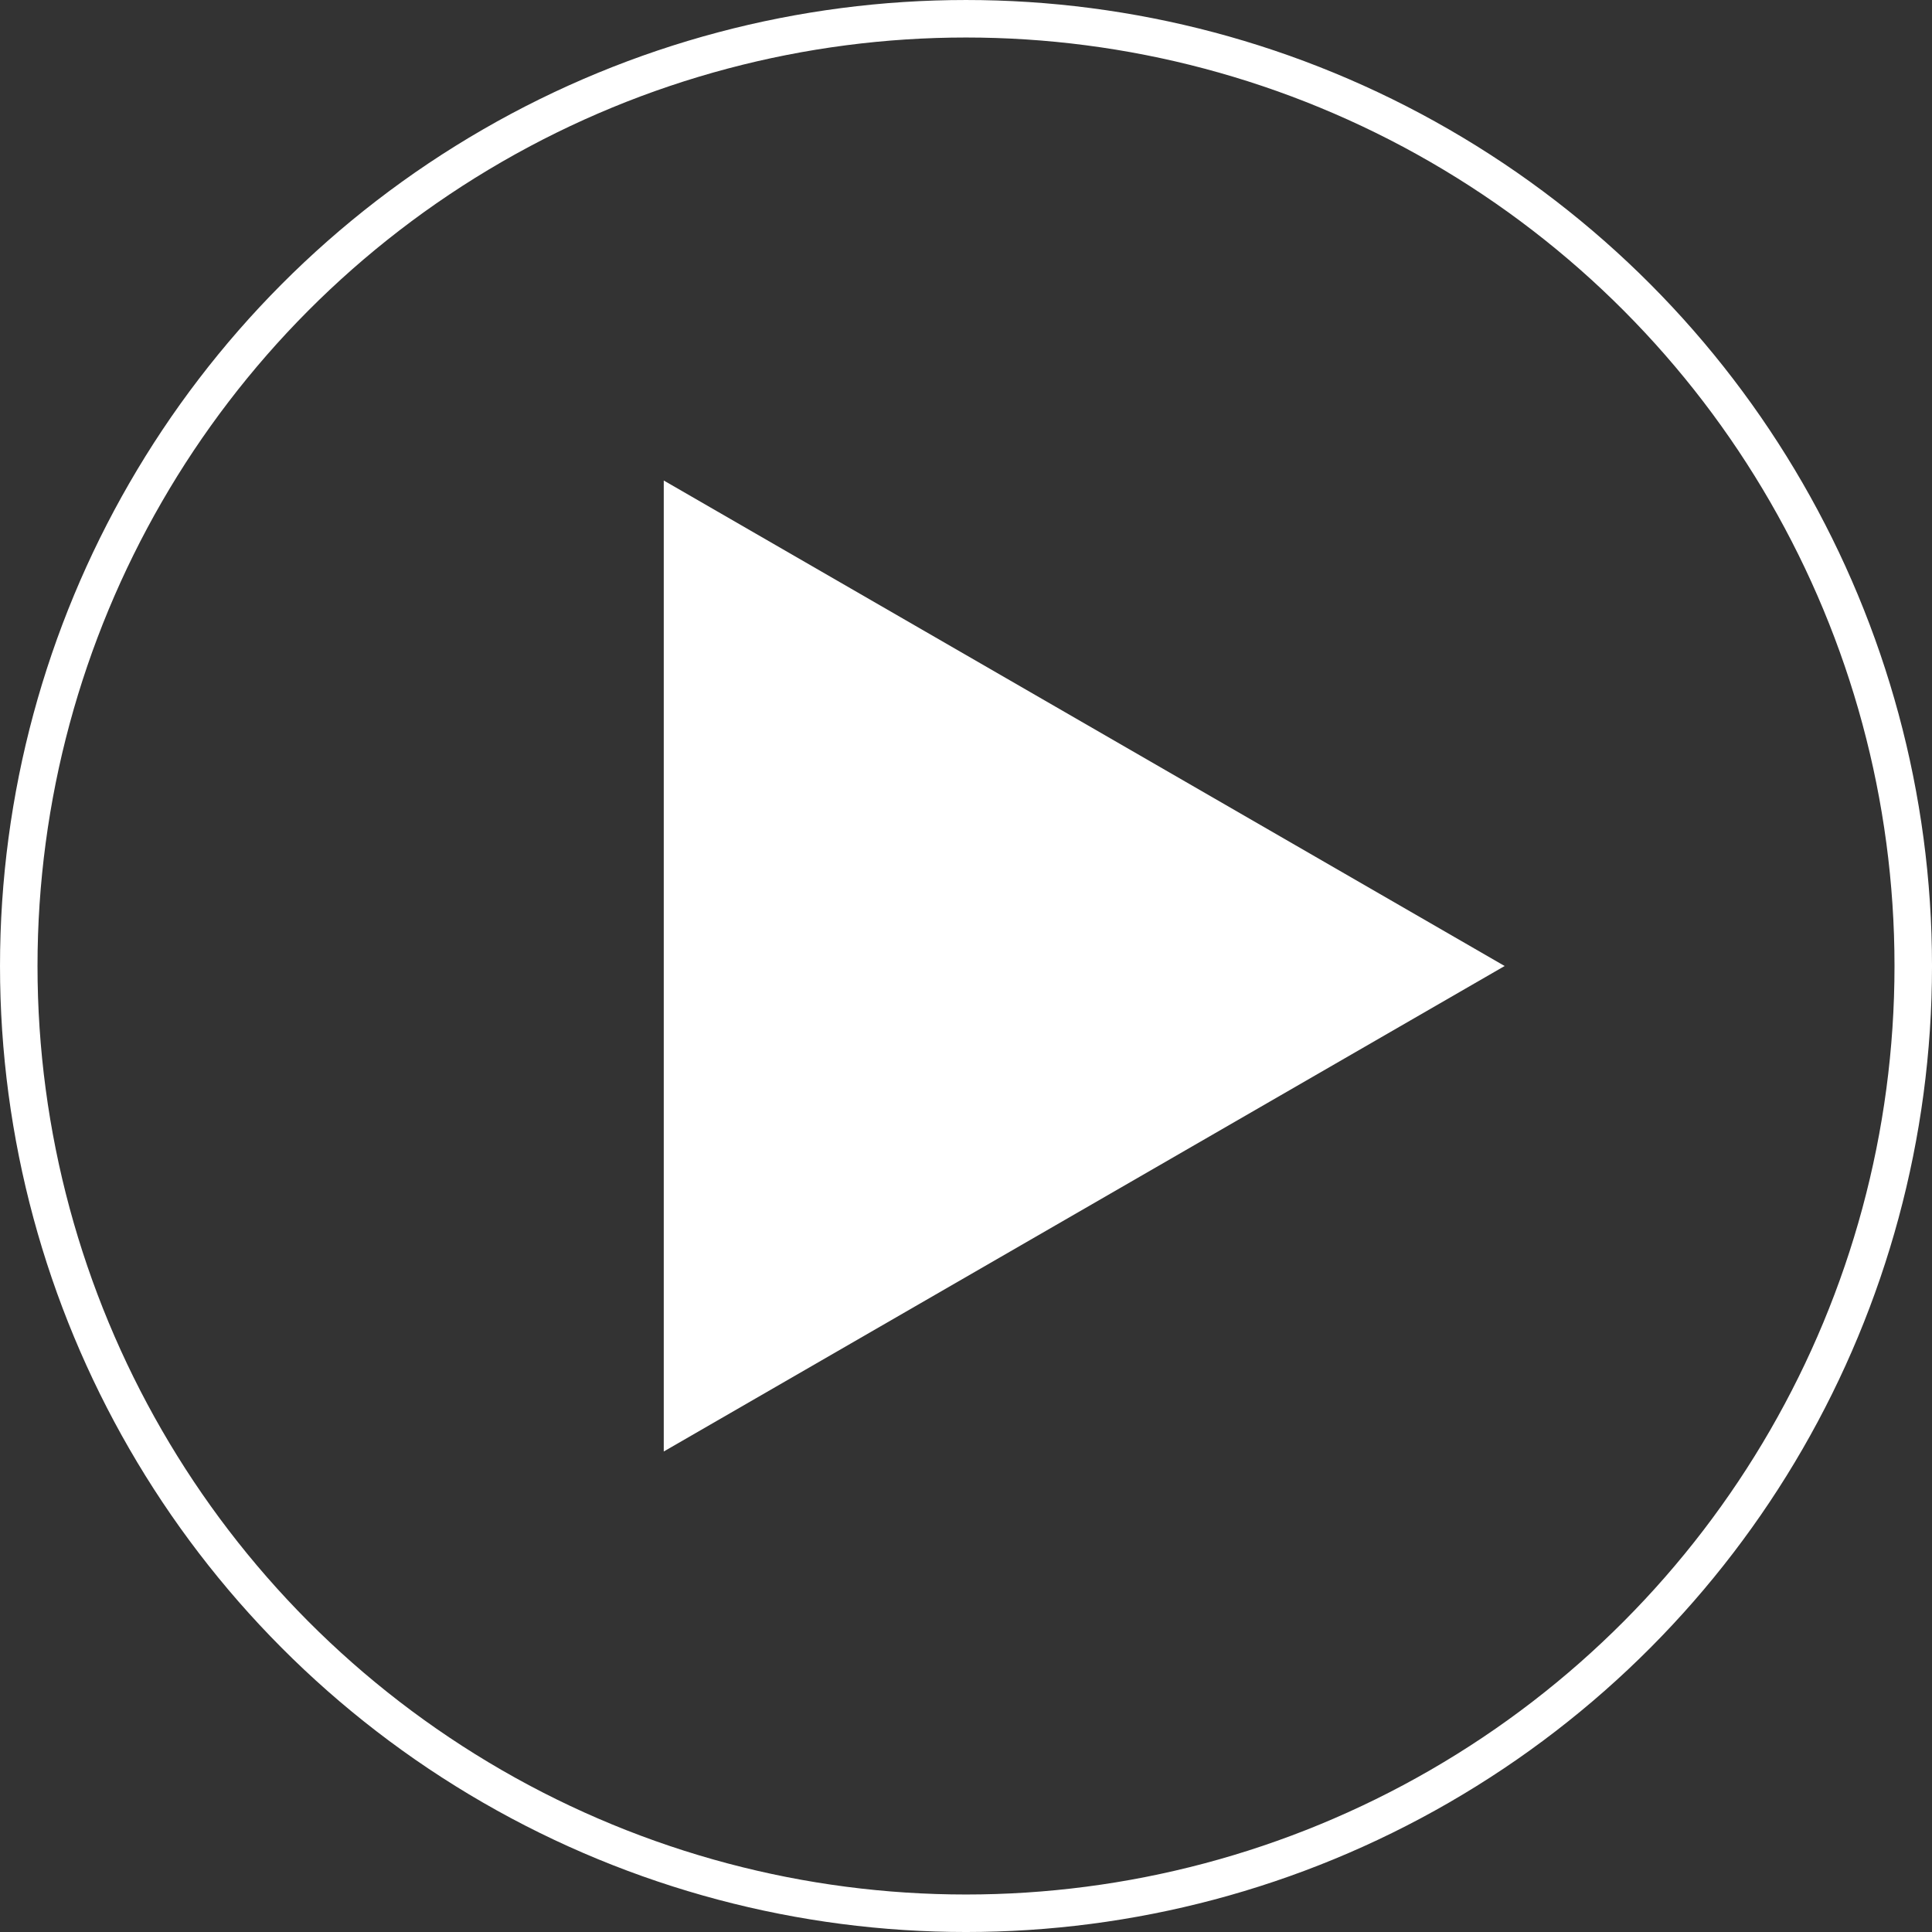
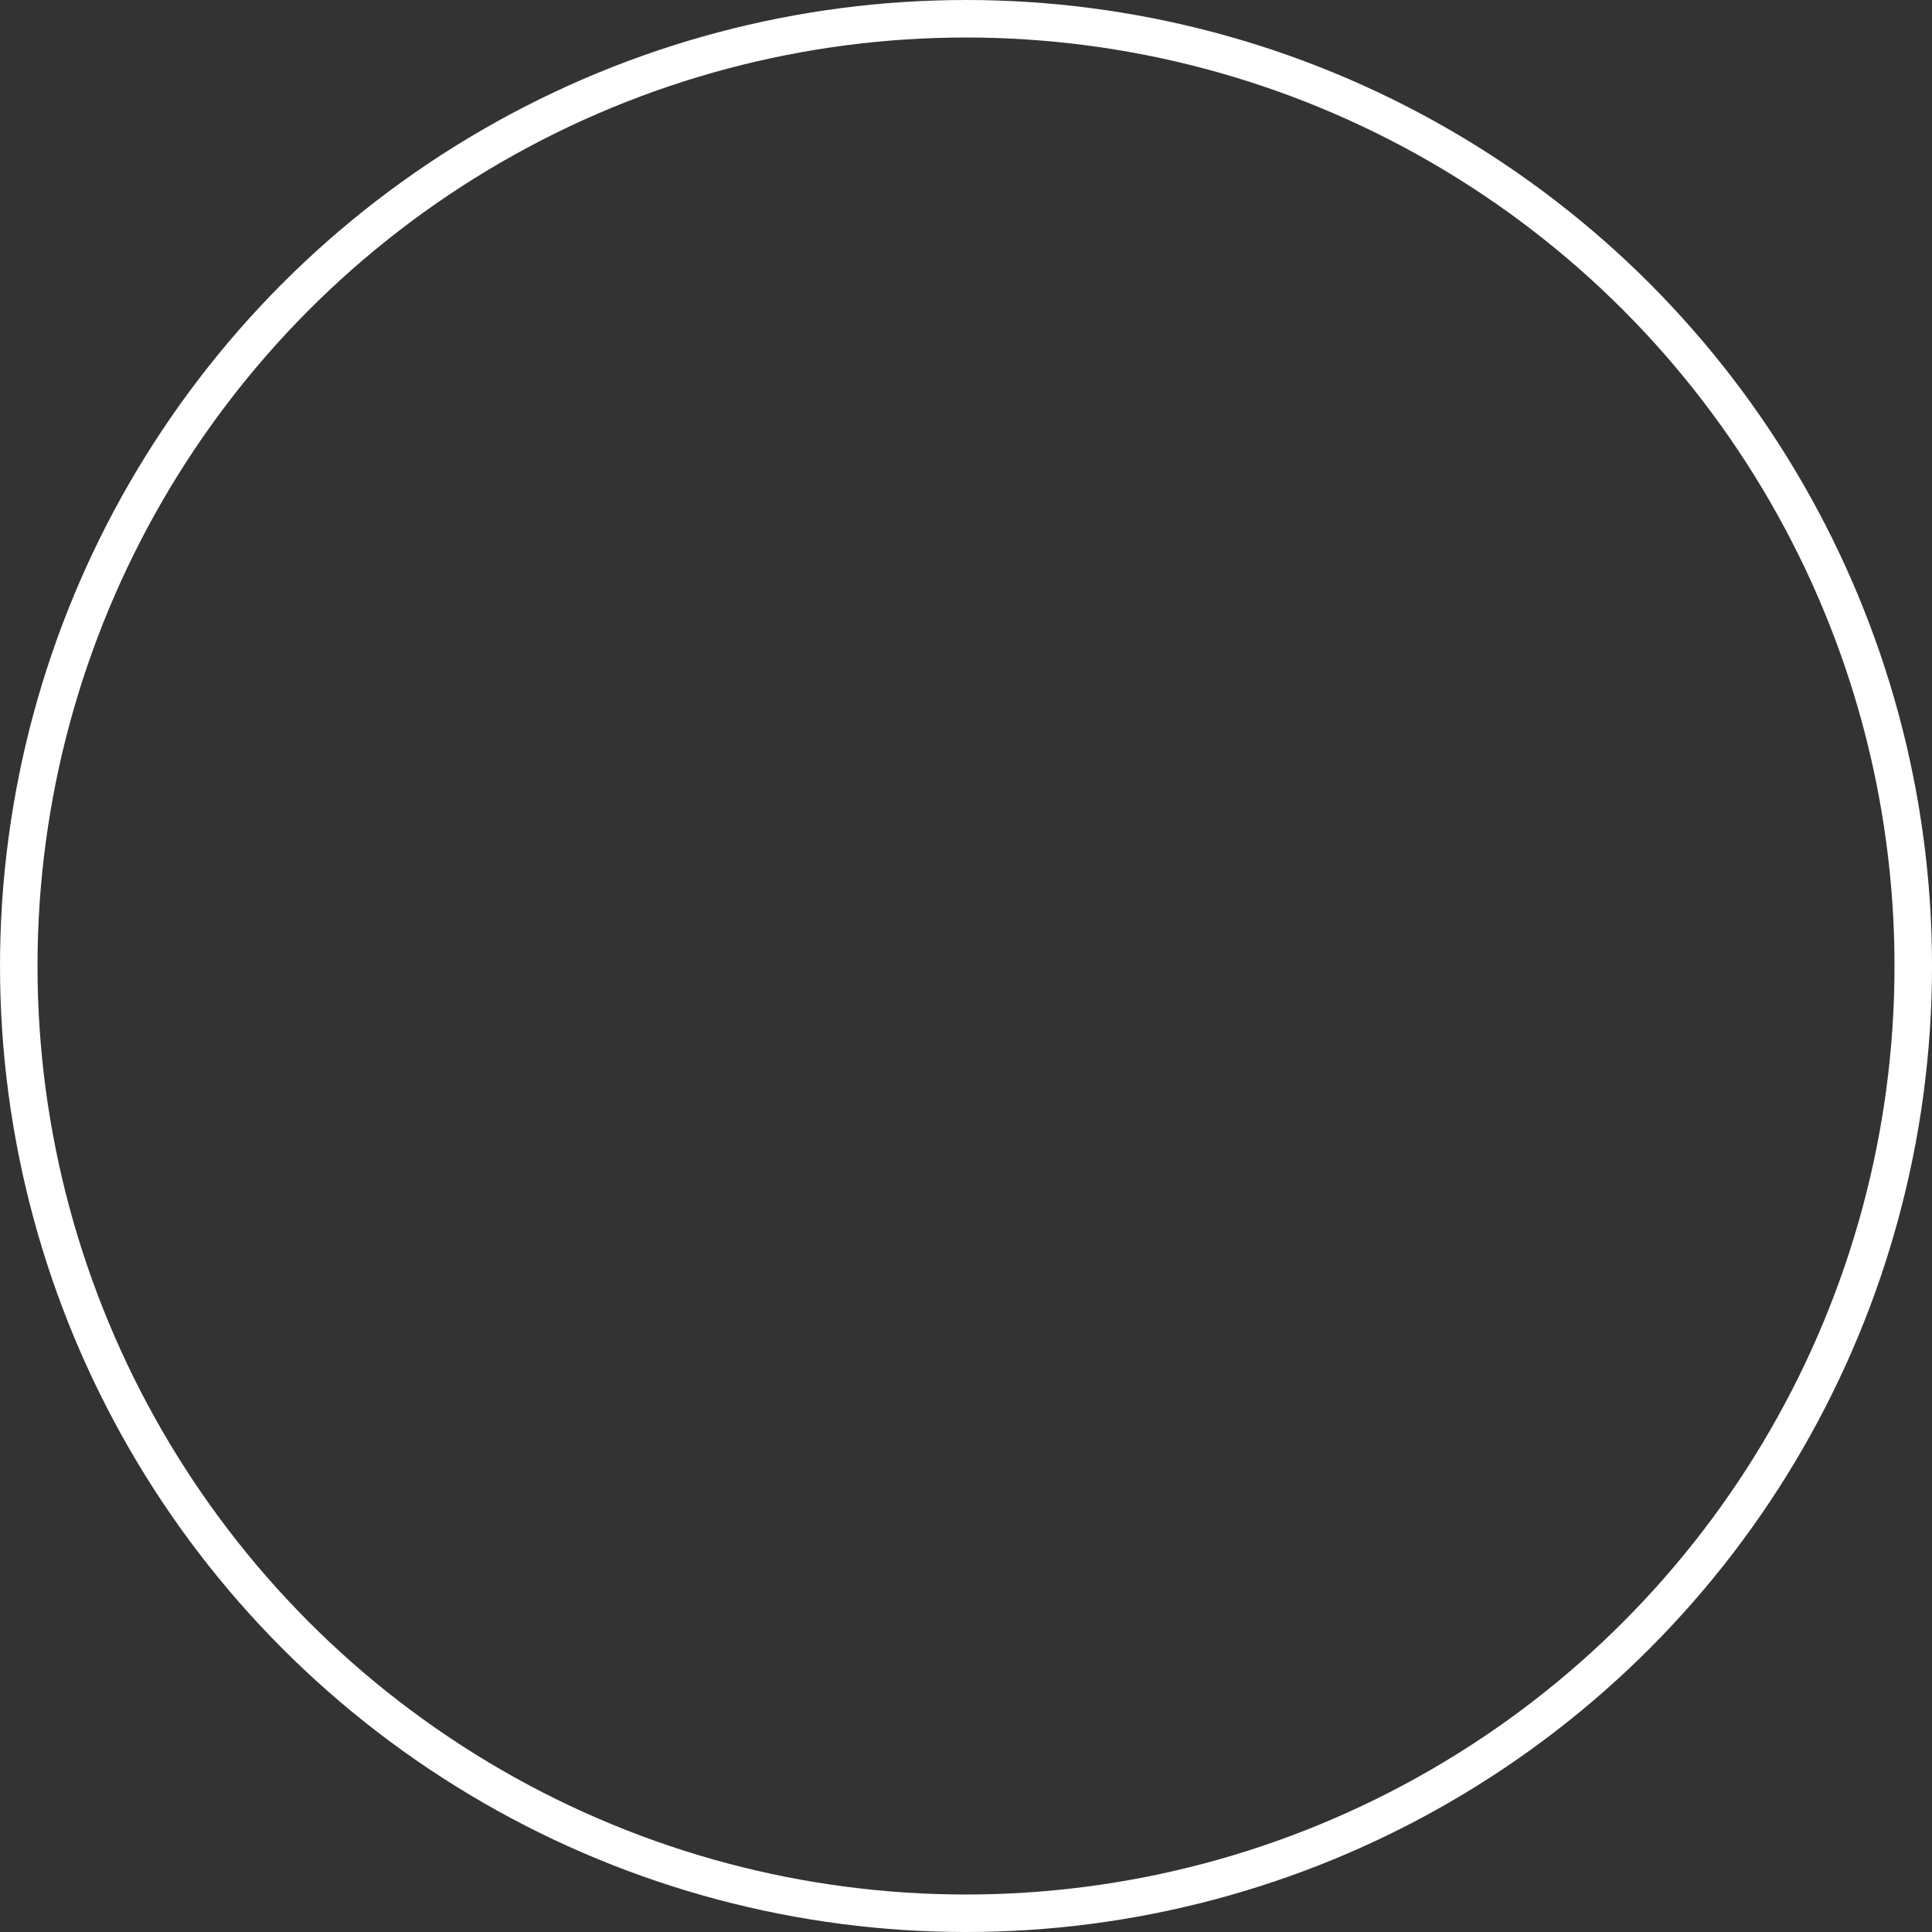
<svg xmlns="http://www.w3.org/2000/svg" viewBox="0 0 133.787 133.787">
  <rect x="0" y="0" width="133.787" height="133.787" fill="#333333" stroke="none" />
  <g id="レイヤー_2" data-name="レイヤー 2">
    <g id="デザイン">
      <circle cx="66.894" cy="66.894" r="65.595" fill="none" stroke="#fff" stroke-miterlimit="10" stroke-width="2.597" />
-       <polygon points="104.194 66.894 45.964 33.274 45.964 100.513 104.194 66.894" fill="#fff" />
    </g>
  </g>
</svg>